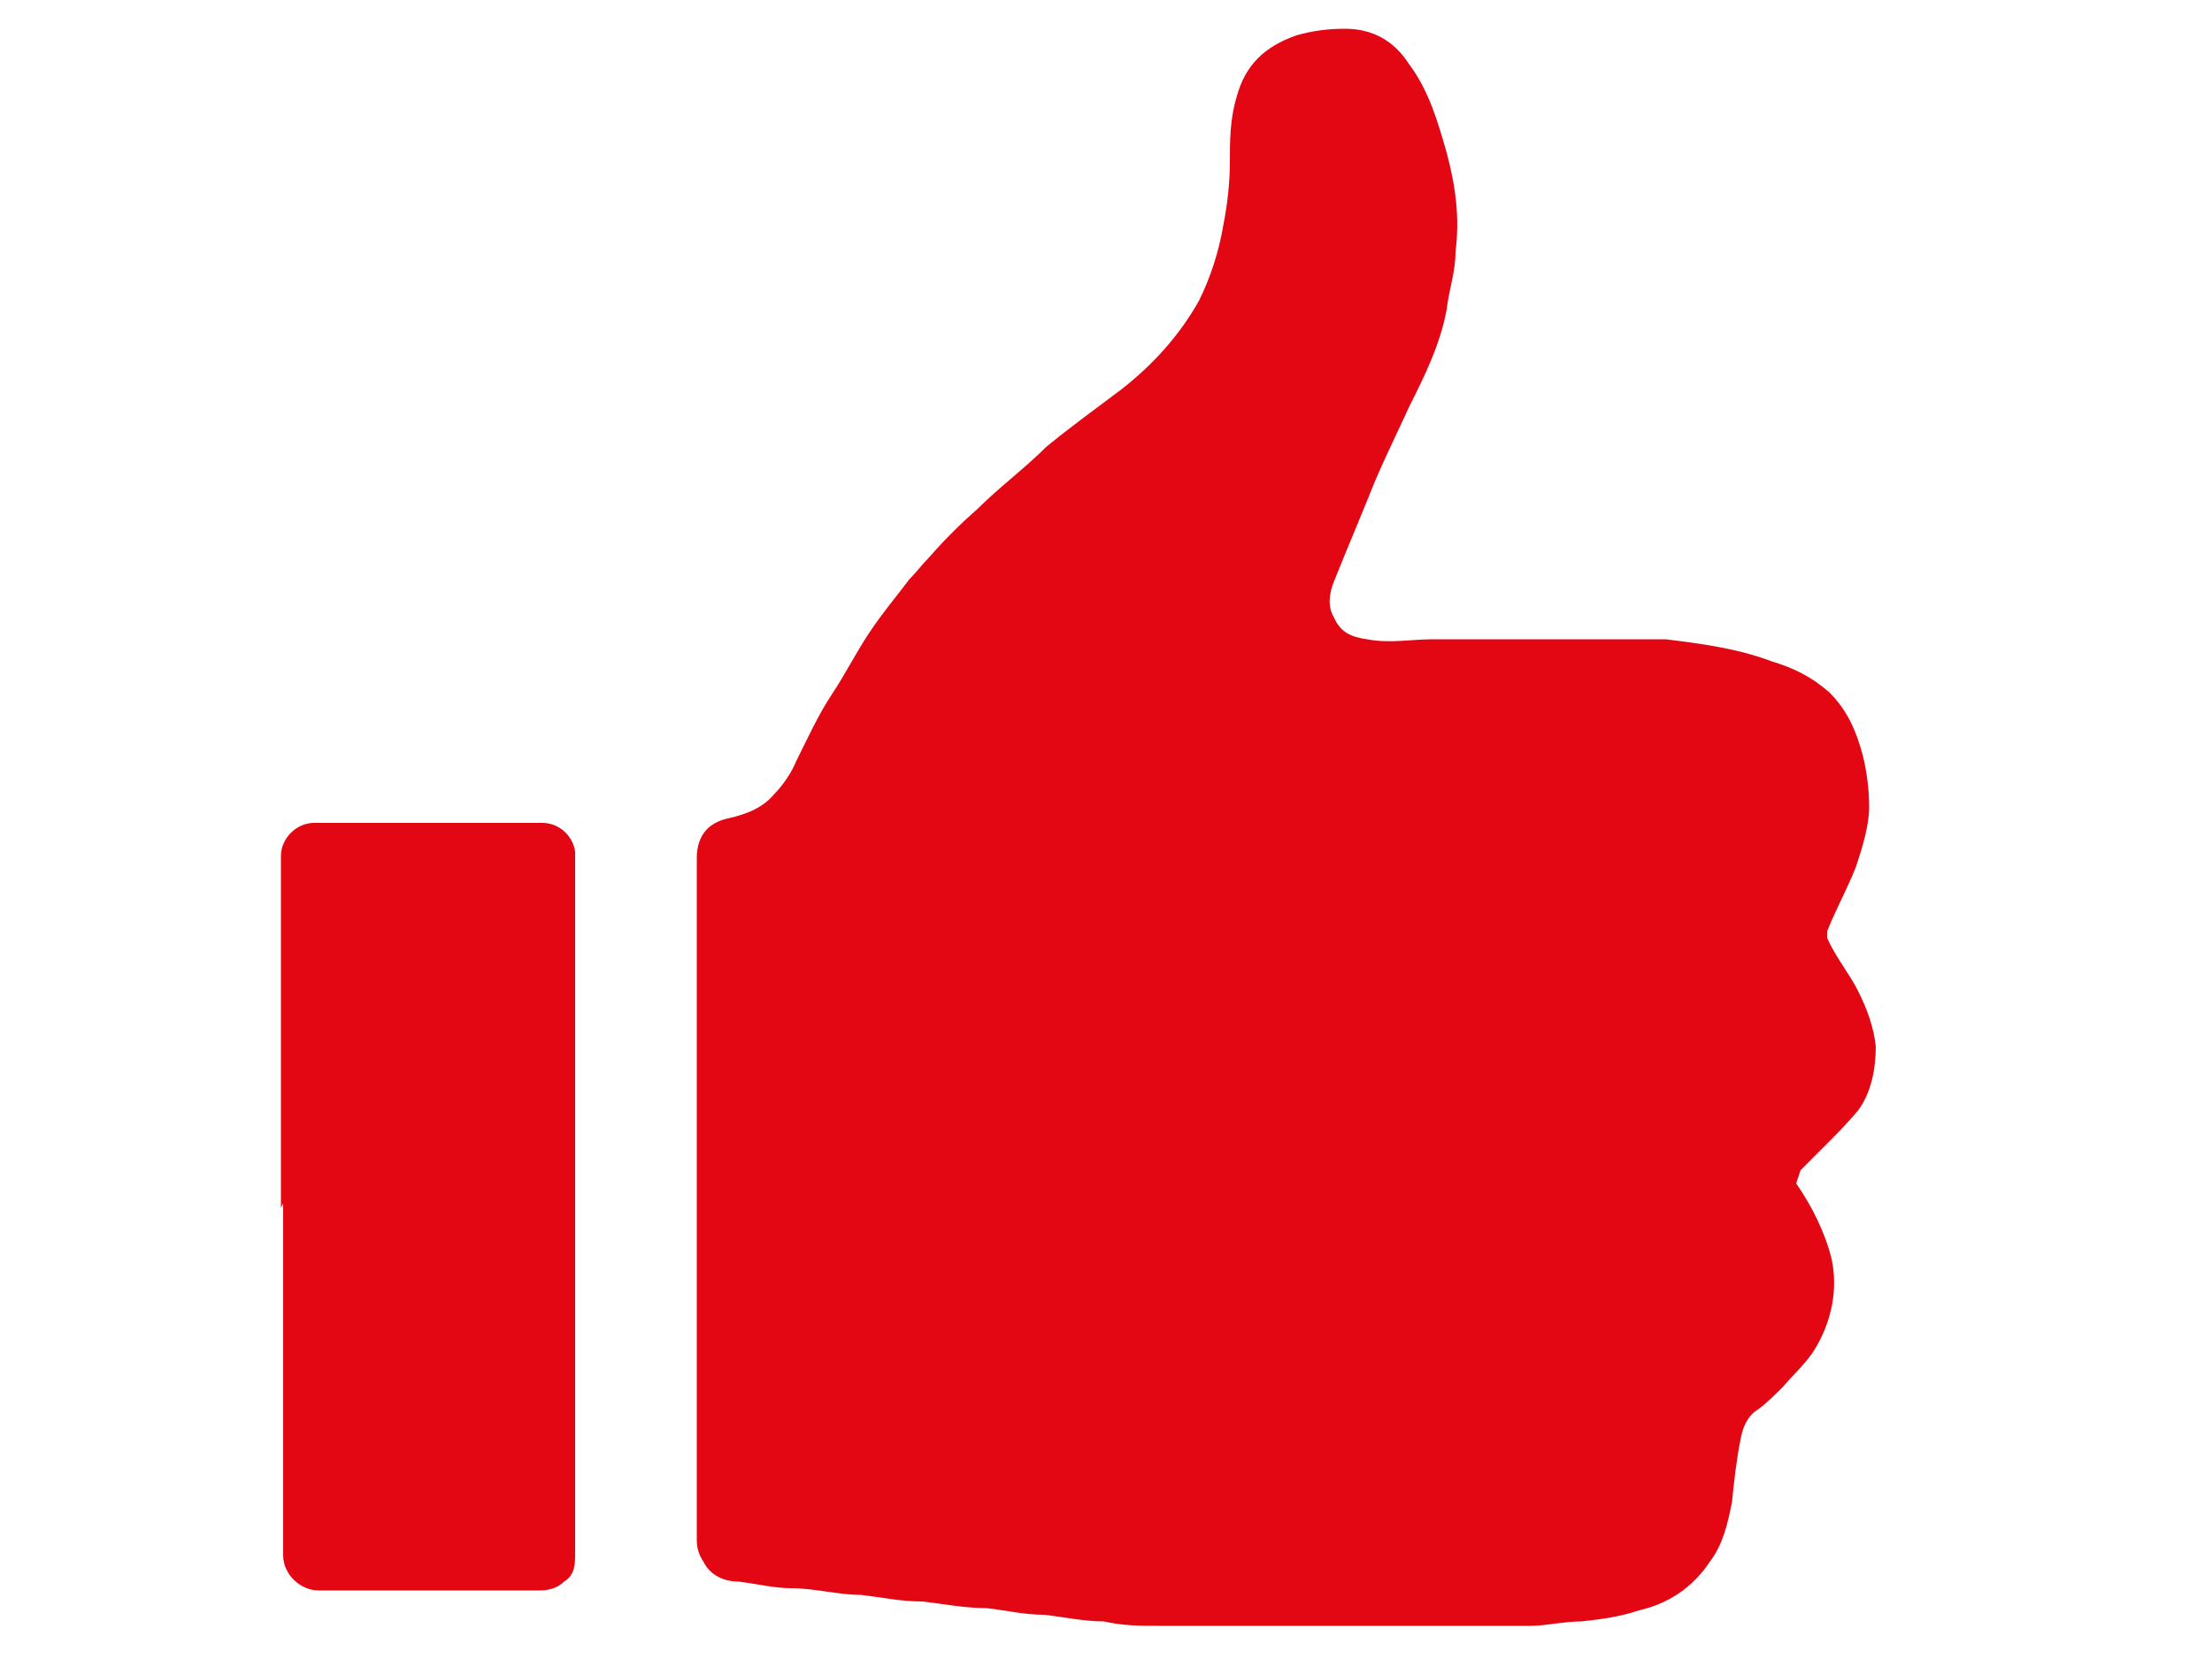
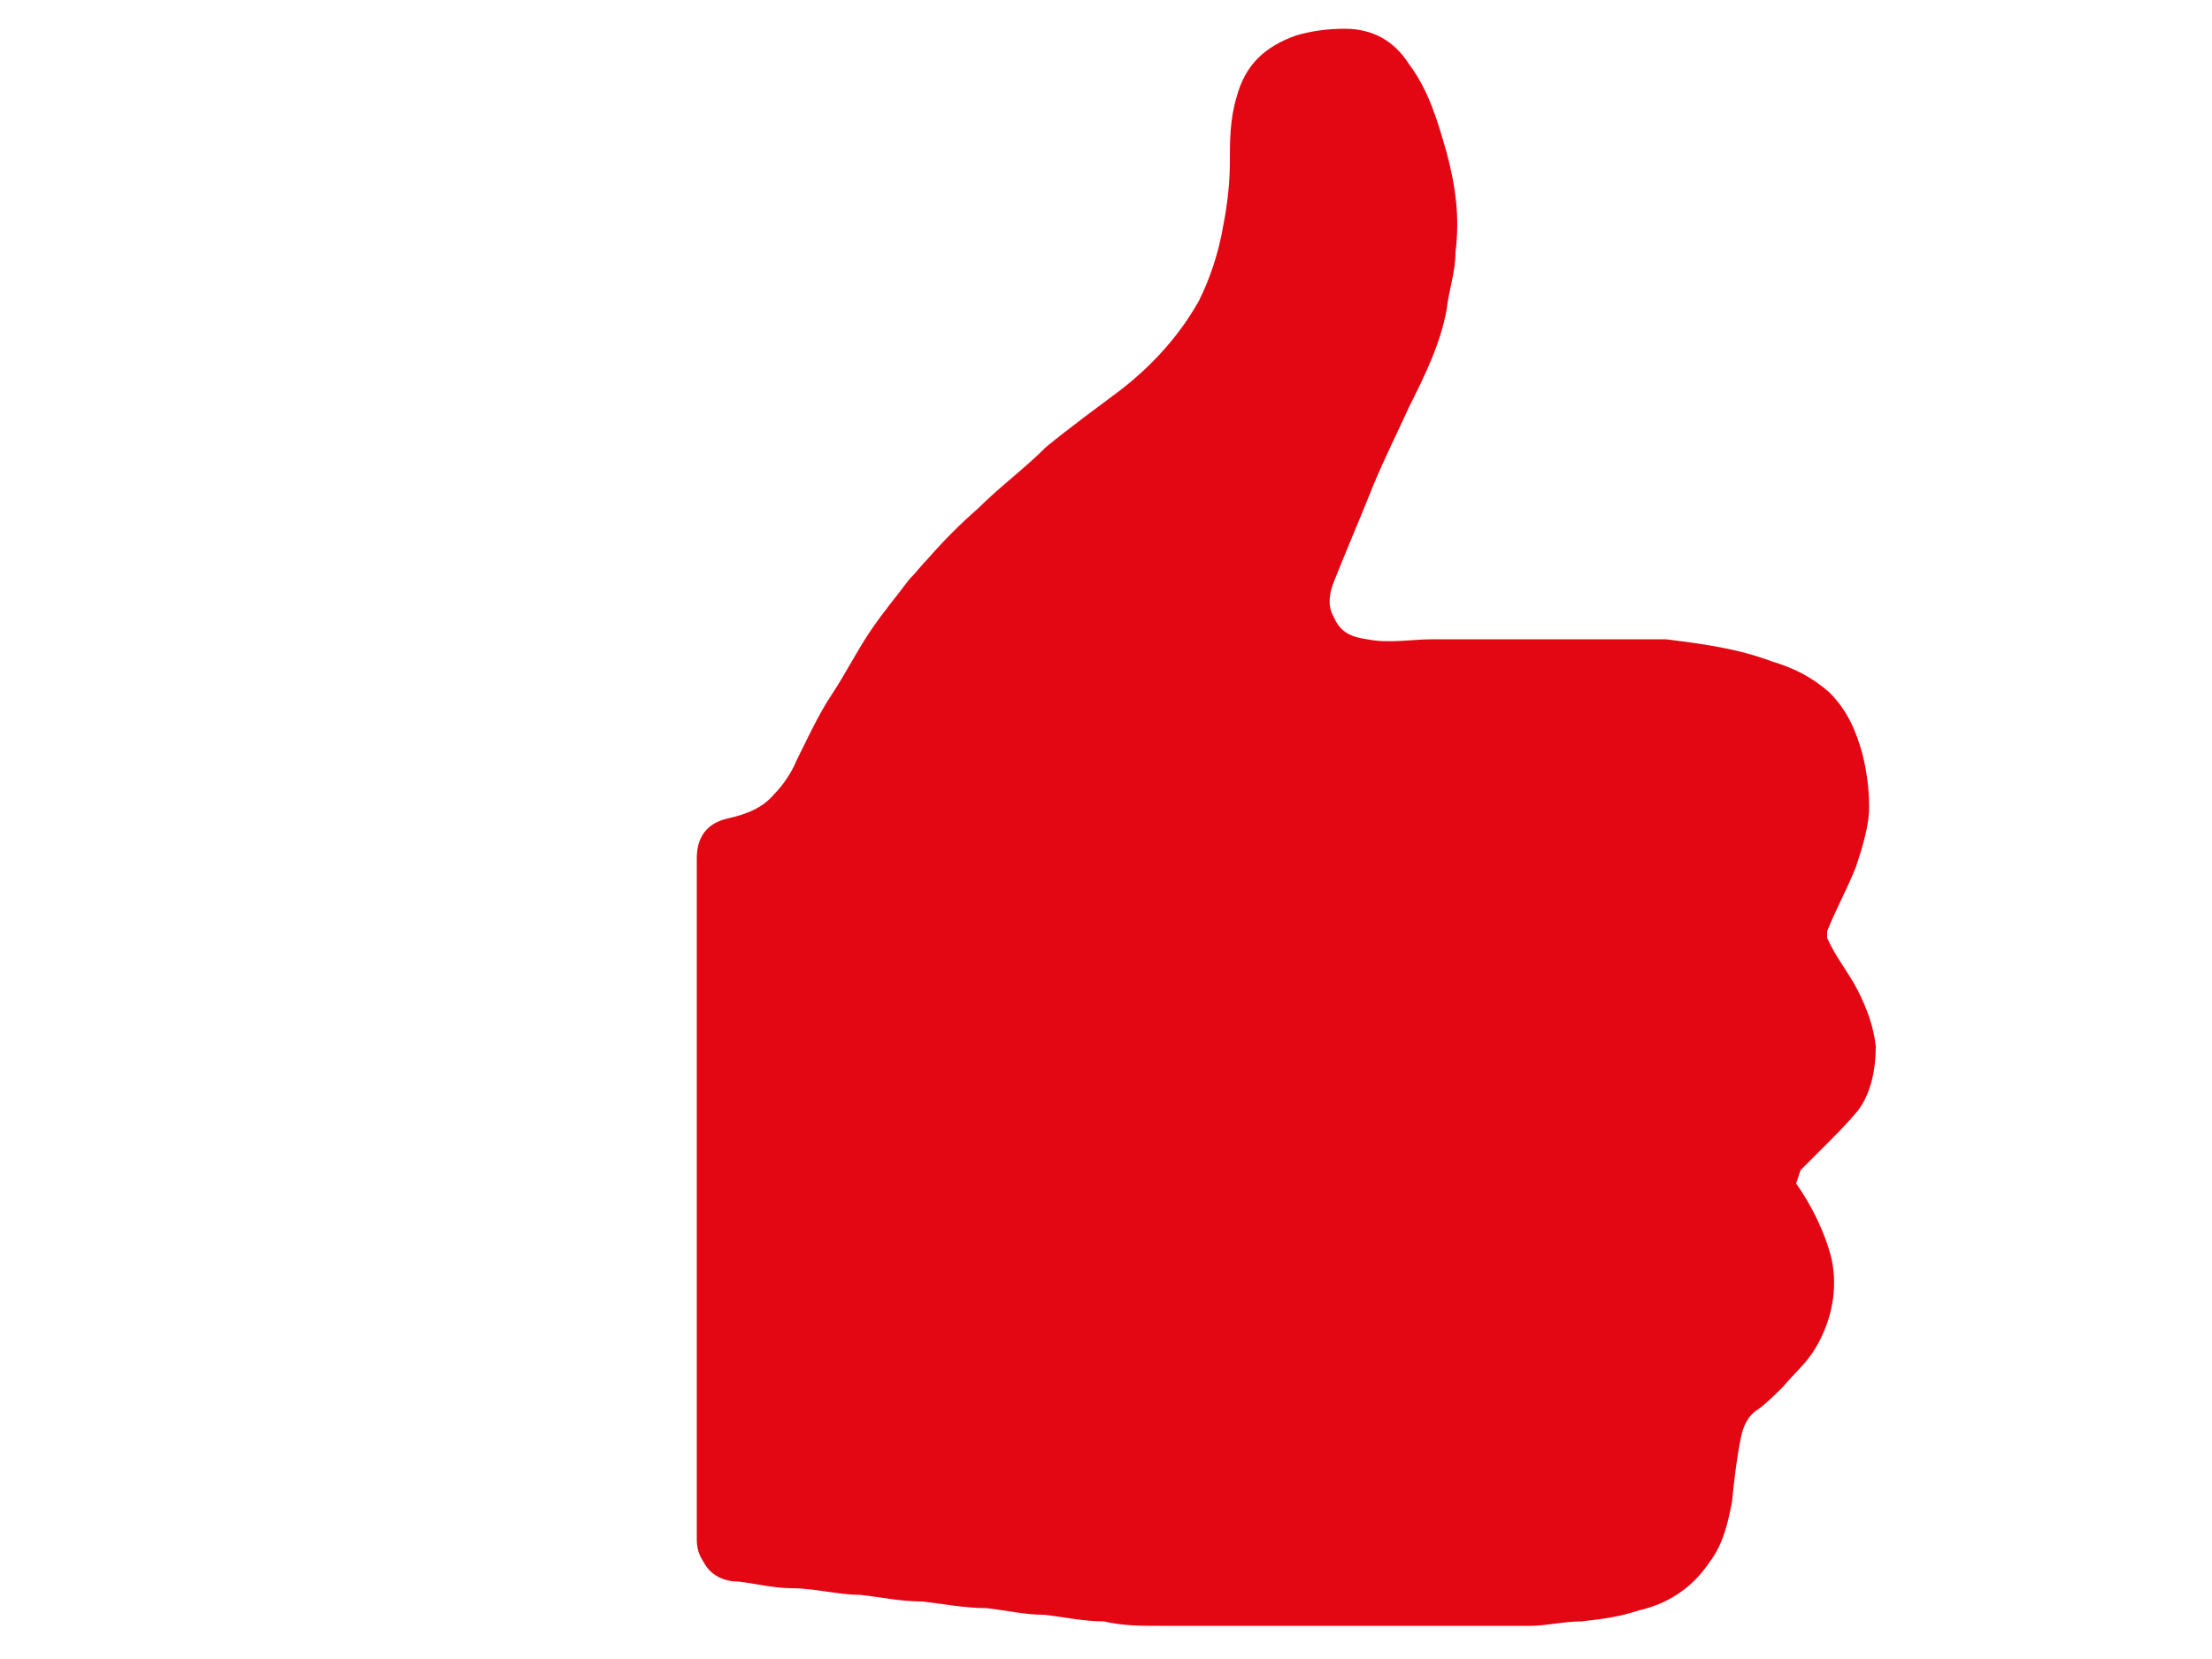
<svg xmlns="http://www.w3.org/2000/svg" id="Ebene_1" data-name="Ebene 1" version="1.1" viewBox="0 0 100 75">
  <defs>
    <style>
      .cls-1 {
        fill: #e30613;
        stroke-width: 0px;
      }
    </style>
  </defs>
  <path class="cls-1" d="M81.2,53.5c.7,1,1.3,2.2,1.6,3.4.3,1.4,0,2.8-.7,4-.4.7-1,1.2-1.5,1.8-.3.3-.7.7-1.1,1-.5.3-.7.8-.8,1.3-.2,1-.3,1.9-.4,2.9-.2,1-.4,1.9-1,2.7-.8,1.2-1.9,1.9-3.2,2.2-.9.3-1.7.4-2.6.5-.8,0-1.6.2-2.3.2h-14.6c-.7,0-1.5,0-2.2,0-.9,0-1.6,0-2.5-.2-.9,0-1.8-.2-2.7-.3-.9,0-1.7-.2-2.6-.3-1,0-2-.2-2.9-.3-1,0-1.9-.2-2.8-.3-1,0-2.1-.3-3.1-.3-.8,0-1.6-.2-2.4-.3-.7,0-1.3-.3-1.6-.9-.2-.3-.3-.6-.3-1v-30.8c0-1,.5-1.6,1.4-1.8.9-.2,1.6-.5,2.1-1.1.4-.4.8-1,1-1.5.5-1,1-2.1,1.6-3s1.1-1.9,1.7-2.8,1.2-1.6,1.8-2.4c.3-.3.6-.7.9-1,.7-.8,1.4-1.5,2.2-2.2,1-1,2.1-1.8,3.1-2.8,1.1-.9,2.2-1.7,3.4-2.6,1.4-1.1,2.6-2.4,3.5-4,.5-1,.9-2.2,1.1-3.4.2-1,.3-2,.3-2.9s0-1.9.3-2.9c.4-1.5,1.3-2.3,2.7-2.8.7-.2,1.4-.3,2.2-.3,1.2,0,2.2.5,2.9,1.6.9,1.2,1.3,2.6,1.7,4,.4,1.5.6,2.9.4,4.5,0,.9-.3,1.7-.4,2.6-.3,1.6-1,3-1.7,4.4-.5,1.1-1.1,2.3-1.6,3.5-.6,1.5-1.2,2.9-1.8,4.4-.2.5-.3,1.1,0,1.6.3.7.8.9,1.5,1,1,.2,2,0,3,0h7.8c.9,0,1.8,0,2.7,0,1.6.2,3.2.4,4.8,1,1,.3,1.8.7,2.6,1.4.8.8,1.2,1.7,1.5,2.8.2.8.3,1.6.3,2.4s-.3,1.8-.6,2.7c-.4,1-.9,1.9-1.3,2.9,0,0,0,.3,0,.3.4.9,1,1.6,1.4,2.4.4.8.7,1.6.8,2.5,0,1-.2,2.1-.8,2.9-.5.6-1,1.1-1.6,1.7-.3.3-.7.7-1,1" />
-   <path class="cls-1" d="M12.7,54.6v-15.9c0-.8.7-1.5,1.5-1.5h10.3c.8,0,1.4.6,1.5,1.3v31.7c0,.5,0,1-.5,1.3-.3.3-.7.4-1.1.4h-10c-.8,0-1.6-.7-1.6-1.6v-15.9" />
</svg>